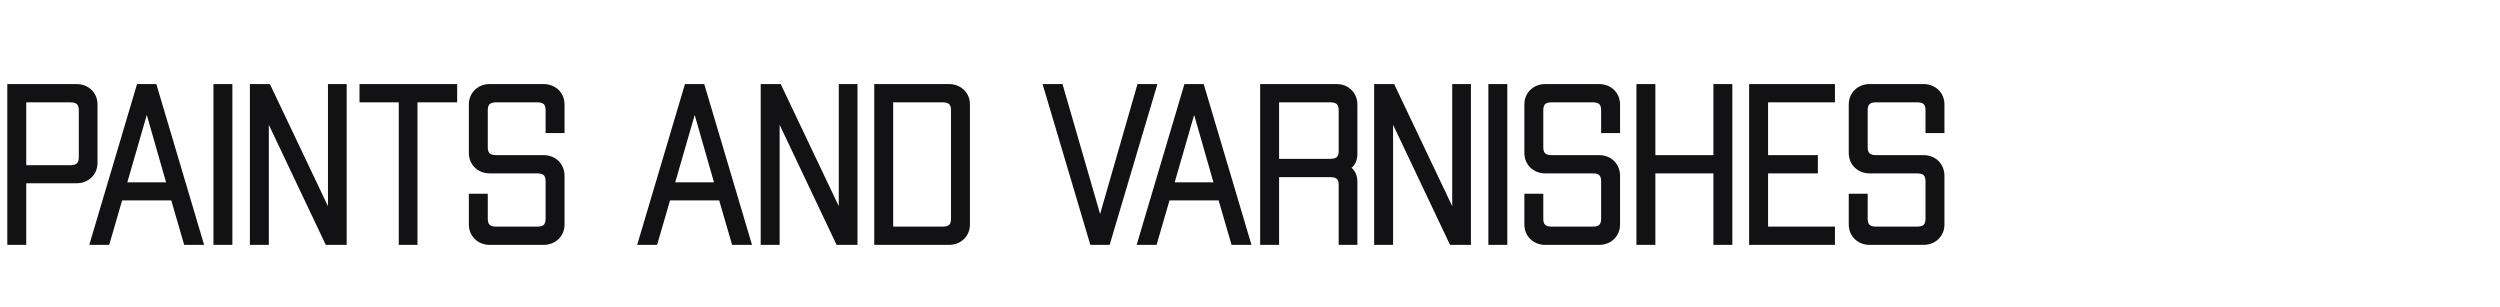
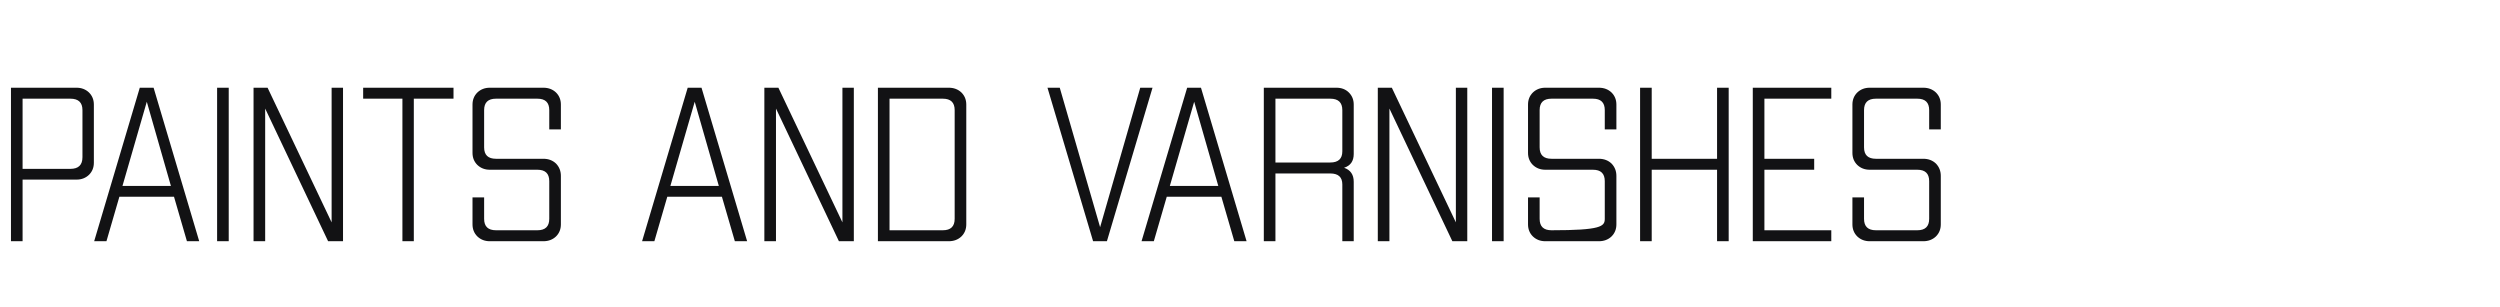
<svg xmlns="http://www.w3.org/2000/svg" width="342" height="42" viewBox="0 0 342 42" fill="none">
-   <path d="M10.47 12C11.15 12 11.72 12.22 12.18 12.66C12.62 13.1 12.84 13.65 12.84 14.31V22.26C12.84 22.92 12.62 23.47 12.18 23.91C11.72 24.35 11.15 24.57 10.47 24.57H3.09V33H1.5V12H10.47ZM11.28 15.06C11.28 14.02 10.73 13.5 9.63 13.5H3.09V23.1H9.63C10.73 23.1 11.28 22.57 11.28 21.51V15.06ZM23.802 26.91H16.332L14.562 33H12.882L19.122 12H21.012L27.252 33H25.572L23.802 26.91ZM23.382 25.44L20.082 13.92L16.752 25.44H23.382ZM29.7 12H31.29V33H29.7V12ZM46.925 12V33H44.885L36.275 14.85V33H34.685V12H36.605L45.365 30.42V12H46.925ZM62.04 13.5H56.61V33H55.05V13.5H49.68V12H62.04V13.5ZM74.329 12C75.029 12 75.609 12.22 76.069 12.66C76.509 13.1 76.729 13.65 76.729 14.31V17.7H75.139V15.06C75.139 14.02 74.599 13.5 73.519 13.5H67.849C66.769 13.5 66.229 14.02 66.229 15.06V20.16C66.229 21.2 66.769 21.72 67.849 21.72H74.329C75.029 21.72 75.609 21.94 76.069 22.38C76.509 22.84 76.729 23.4 76.729 24.06V30.69C76.729 31.35 76.509 31.9 76.069 32.34C75.609 32.78 75.029 33 74.329 33H67.009C66.329 33 65.759 32.78 65.299 32.34C64.859 31.9 64.639 31.35 64.639 30.69V27H66.229V29.94C66.229 30.98 66.769 31.5 67.849 31.5H73.519C74.599 31.5 75.139 30.98 75.139 29.94V24.78C75.139 23.74 74.599 23.22 73.519 23.22H67.009C66.329 23.22 65.759 23 65.299 22.56C64.859 22.12 64.639 21.57 64.639 20.91V14.31C64.639 13.65 64.859 13.1 65.299 12.66C65.759 12.22 66.329 12 67.009 12H74.329ZM98.757 26.91H91.287L89.517 33H87.837L94.077 12H95.967L102.207 33H100.527L98.757 26.91ZM98.337 25.44L95.037 13.92L91.707 25.44H98.337ZM116.804 12V33H114.764L106.154 14.85V33H104.564V12H106.484L115.244 30.42V12H116.804ZM129.788 12C130.488 12 131.068 12.22 131.528 12.66C131.968 13.1 132.188 13.65 132.188 14.31V30.69C132.188 31.35 131.968 31.9 131.528 32.34C131.068 32.78 130.488 33 129.788 33H120.098V12H129.788ZM130.598 15.06C130.598 14.02 130.058 13.5 128.978 13.5H121.688V31.5H128.978C130.058 31.5 130.598 30.98 130.598 29.94V15.06ZM157.665 12L151.425 33H149.535L143.295 12H144.975L150.495 31.08L155.985 12H157.665ZM167.083 26.91H159.613L157.843 33H156.163L162.403 12H164.293L170.533 33H168.853L167.083 26.91ZM166.663 25.44L163.363 13.92L160.033 25.44H166.663ZM182.82 12C183.52 12 184.09 12.22 184.53 12.66C184.97 13.1 185.19 13.65 185.19 14.31V21.06C185.19 22.04 184.75 22.67 183.87 22.95C184.75 23.25 185.19 23.89 185.19 24.87V33H183.63V25.23C183.63 24.23 183.08 23.73 181.98 23.73H174.48V33H172.89V12H182.82ZM183.63 15.06C183.63 14.02 183.08 13.5 181.98 13.5H174.48V22.23H181.98C183.08 22.23 183.63 21.72 183.63 20.7V15.06ZM200.723 12V33H198.683L190.073 14.85V33H188.483V12H190.403L199.163 30.42V12H200.723ZM204.108 12H205.698V33H204.108V12ZM218.723 12C219.423 12 220.003 12.22 220.463 12.66C220.903 13.1 221.123 13.65 221.123 14.31V17.7H219.533V15.06C219.533 14.02 218.993 13.5 217.913 13.5H212.243C211.163 13.5 210.623 14.02 210.623 15.06V20.16C210.623 21.2 211.163 21.72 212.243 21.72H218.723C219.423 21.72 220.003 21.94 220.463 22.38C220.903 22.84 221.123 23.4 221.123 24.06V30.69C221.123 31.35 220.903 31.9 220.463 32.34C220.003 32.78 219.423 33 218.723 33H211.403C210.723 33 210.153 32.78 209.693 32.34C209.253 31.9 209.033 31.35 209.033 30.69V27H210.623V29.94C210.623 30.98 211.163 31.5 212.243 31.5H217.913C218.993 31.5 219.533 30.98 219.533 29.94V24.78C219.533 23.74 218.993 23.22 217.913 23.22H211.403C210.723 23.22 210.153 23 209.693 22.56C209.253 22.12 209.033 21.57 209.033 20.91V14.31C209.033 13.65 209.253 13.1 209.693 12.66C210.153 12.22 210.723 12 211.403 12H218.723ZM236.484 12V33H234.894V23.22H225.954V33H224.364V12H225.954V21.72H234.894V12H236.484ZM241.371 13.5V21.72H248.181V23.22H241.371V31.5H250.521V33H239.781V12H250.521V13.5H241.371ZM263.1 12C263.8 12 264.38 12.22 264.84 12.66C265.28 13.1 265.5 13.65 265.5 14.31V17.7H263.91V15.06C263.91 14.02 263.37 13.5 262.29 13.5H256.62C255.54 13.5 255 14.02 255 15.06V20.16C255 21.2 255.54 21.72 256.62 21.72H263.1C263.8 21.72 264.38 21.94 264.84 22.38C265.28 22.84 265.5 23.4 265.5 24.06V30.69C265.5 31.35 265.28 31.9 264.84 32.34C264.38 32.78 263.8 33 263.1 33H255.78C255.1 33 254.53 32.78 254.07 32.34C253.63 31.9 253.41 31.35 253.41 30.69V27H255V29.94C255 30.98 255.54 31.5 256.62 31.5H262.29C263.37 31.5 263.91 30.98 263.91 29.94V24.78C263.91 23.74 263.37 23.22 262.29 23.22H255.78C255.1 23.22 254.53 23 254.07 22.56C253.63 22.12 253.41 21.57 253.41 20.91V14.31C253.41 13.65 253.63 13.1 254.07 12.66C254.53 12.22 255.1 12 255.78 12H263.1Z" fill="#121214" />
-   <path d="M12.18 12.66L12.534 12.306L12.526 12.299L12.18 12.66ZM12.18 23.91L12.526 24.271L12.534 24.264L12.18 23.91ZM3.09 24.57V24.07H2.59V24.57H3.09ZM3.09 33V33.5H3.59V33H3.09ZM1.5 33H1V33.5H1.5V33ZM1.5 12V11.5H1V12H1.5ZM3.09 13.5V13H2.59V13.5H3.09ZM3.09 23.1H2.59V23.6H3.09V23.1ZM10.47 12.5C11.031 12.5 11.474 12.677 11.834 13.021L12.526 12.299C11.966 11.763 11.269 11.5 10.47 11.5V12.5ZM11.826 13.014C12.166 13.354 12.34 13.774 12.34 14.31H13.34C13.34 13.526 13.073 12.846 12.534 12.306L11.826 13.014ZM12.34 14.31V22.26H13.34V14.31H12.34ZM12.34 22.26C12.34 22.796 12.166 23.216 11.826 23.556L12.534 24.264C13.073 23.724 13.34 23.044 13.34 22.26H12.34ZM11.834 23.549C11.474 23.893 11.031 24.07 10.47 24.07V25.07C11.269 25.07 11.966 24.807 12.526 24.271L11.834 23.549ZM10.47 24.07H3.09V25.07H10.47V24.07ZM2.59 24.57V33H3.59V24.57H2.59ZM3.09 32.5H1.5V33.5H3.09V32.5ZM2 33V12H1V33H2ZM1.5 12.5H10.47V11.5H1.5V12.5ZM11.78 15.06C11.78 14.456 11.619 13.912 11.211 13.527C10.809 13.146 10.25 13 9.63 13V14C10.11 14 10.377 14.114 10.524 14.253C10.666 14.388 10.78 14.624 10.78 15.06H11.78ZM9.63 13H3.09V14H9.63V13ZM2.59 13.5V23.1H3.59V13.5H2.59ZM3.09 23.6H9.63V22.6H3.09V23.6ZM9.63 23.6C10.252 23.6 10.812 23.45 11.214 23.062C11.62 22.672 11.78 22.122 11.78 21.51H10.78C10.78 21.958 10.665 22.203 10.521 22.343C10.373 22.485 10.107 22.6 9.63 22.6V23.6ZM11.78 21.51V15.06H10.78V21.51H11.78ZM23.802 26.91L24.283 26.77L24.178 26.41H23.802V26.91ZM16.332 26.91V26.41H15.957L15.852 26.77L16.332 26.91ZM14.562 33V33.5H14.938L15.043 33.139L14.562 33ZM12.882 33L12.403 32.858L12.212 33.5H12.882V33ZM19.122 12V11.5H18.749L18.643 11.858L19.122 12ZM21.012 12L21.492 11.858L21.386 11.5H21.012V12ZM27.252 33V33.5H27.923L27.732 32.858L27.252 33ZM25.572 33L25.092 33.139L25.197 33.5H25.572V33ZM23.382 25.44V25.94H24.046L23.863 25.302L23.382 25.44ZM20.082 13.92L20.563 13.782L20.085 12.112L19.602 13.781L20.082 13.92ZM16.752 25.44L16.272 25.301L16.087 25.94H16.752V25.44ZM23.802 26.41H16.332V27.41H23.802V26.41ZM15.852 26.77L14.082 32.861L15.043 33.139L16.813 27.049L15.852 26.77ZM14.562 32.5H12.882V33.5H14.562V32.5ZM13.362 33.142L19.602 12.142L18.643 11.858L12.403 32.858L13.362 33.142ZM19.122 12.5H21.012V11.5H19.122V12.5ZM20.533 12.142L26.773 33.142L27.732 32.858L21.492 11.858L20.533 12.142ZM27.252 32.5H25.572V33.5H27.252V32.5ZM26.053 32.861L24.283 26.77L23.322 27.049L25.092 33.139L26.053 32.861ZM23.863 25.302L20.563 13.782L19.602 14.058L22.902 25.578L23.863 25.302ZM19.602 13.781L16.272 25.301L17.233 25.579L20.563 14.059L19.602 13.781ZM16.752 25.94H23.382V24.94H16.752V25.94ZM29.7 12V11.5H29.2V12H29.7ZM31.29 12H31.79V11.5H31.29V12ZM31.29 33V33.5H31.79V33H31.29ZM29.7 33H29.2V33.5H29.7V33ZM29.7 12.5H31.29V11.5H29.7V12.5ZM30.79 12V33H31.79V12H30.79ZM31.29 32.5H29.7V33.5H31.29V32.5ZM30.2 33V12H29.2V33H30.2ZM46.925 12H47.425V11.5H46.925V12ZM46.925 33V33.5H47.425V33H46.925ZM44.885 33L44.433 33.214L44.569 33.5H44.885V33ZM36.275 14.85L36.727 14.636L35.775 14.85H36.275ZM36.275 33V33.5H36.775V33H36.275ZM34.685 33H34.185V33.5H34.685V33ZM34.685 12V11.5H34.185V12H34.685ZM36.605 12L37.057 11.785L36.921 11.5H36.605V12ZM45.365 30.42L44.914 30.635L45.865 30.42H45.365ZM45.365 12V11.5H44.865V12H45.365ZM46.425 12V33H47.425V12H46.425ZM46.925 32.5H44.885V33.5H46.925V32.5ZM45.337 32.786L36.727 14.636L35.823 15.064L44.433 33.214L45.337 32.786ZM35.775 14.85V33H36.775V14.85H35.775ZM36.275 32.5H34.685V33.5H36.275V32.5ZM35.185 33V12H34.185V33H35.185ZM34.685 12.5H36.605V11.5H34.685V12.5ZM36.154 12.215L44.914 30.635L45.817 30.205L37.057 11.785L36.154 12.215ZM45.865 30.42V12H44.865V30.42H45.865ZM45.365 12.5H46.925V11.5H45.365V12.5ZM62.04 13.5V14H62.54V13.5H62.04ZM56.61 13.5V13H56.11V13.5H56.61ZM56.61 33V33.5H57.11V33H56.61ZM55.05 33H54.55V33.5H55.05V33ZM55.05 13.5H55.55V13H55.05V13.5ZM49.68 13.5H49.18V14H49.68V13.5ZM49.68 12V11.5H49.18V12H49.68ZM62.04 12H62.54V11.5H62.04V12ZM62.04 13H56.61V14H62.04V13ZM56.11 13.5V33H57.11V13.5H56.11ZM56.61 32.5H55.05V33.5H56.61V32.5ZM55.55 33V13.5H54.55V33H55.55ZM55.05 13H49.68V14H55.05V13ZM50.18 13.5V12H49.18V13.5H50.18ZM49.68 12.5H62.04V11.5H49.68V12.5ZM61.54 12V13.5H62.54V12H61.54ZM76.069 12.66L76.423 12.306L76.415 12.299L76.069 12.66ZM76.729 17.7V18.2H77.229V17.7H76.729ZM75.139 17.7H74.639V18.2H75.139V17.7ZM76.069 22.38L76.43 22.034L76.423 22.026L76.415 22.019L76.069 22.38ZM76.069 32.34L76.415 32.701L76.423 32.694L76.069 32.34ZM65.299 32.34L64.946 32.694L64.954 32.701L65.299 32.34ZM64.639 27V26.5H64.139V27H64.639ZM66.229 27H66.729V26.5H66.229V27ZM65.299 22.56L64.946 22.914L64.954 22.921L65.299 22.56ZM65.299 12.66L64.954 12.299L64.946 12.306L65.299 12.66ZM74.329 12.5C74.915 12.5 75.366 12.68 75.724 13.021L76.415 12.299C75.852 11.76 75.144 11.5 74.329 11.5V12.5ZM75.716 13.014C76.056 13.354 76.229 13.774 76.229 14.31H77.229C77.229 13.526 76.963 12.846 76.423 12.306L75.716 13.014ZM76.229 14.31V17.7H77.229V14.31H76.229ZM76.729 17.2H75.139V18.2H76.729V17.2ZM75.639 17.7V15.06H74.639V17.7H75.639ZM75.639 15.06C75.639 14.458 75.482 13.916 75.081 13.53C74.684 13.147 74.132 13 73.519 13V14C73.987 14 74.245 14.113 74.387 14.25C74.526 14.384 74.639 14.622 74.639 15.06H75.639ZM73.519 13H67.849V14H73.519V13ZM67.849 13C67.237 13 66.685 13.147 66.287 13.53C65.886 13.916 65.729 14.458 65.729 15.06H66.729C66.729 14.622 66.842 14.384 66.981 14.25C67.124 14.113 67.382 14 67.849 14V13ZM65.729 15.06V20.16H66.729V15.06H65.729ZM65.729 20.16C65.729 20.762 65.886 21.304 66.287 21.69C66.685 22.073 67.237 22.22 67.849 22.22V21.22C67.382 21.22 67.124 21.107 66.981 20.97C66.842 20.836 66.729 20.598 66.729 20.16H65.729ZM67.849 22.22H74.329V21.22H67.849V22.22ZM74.329 22.22C74.915 22.22 75.366 22.4 75.724 22.741L76.415 22.019C75.852 21.48 75.144 21.22 74.329 21.22V22.22ZM75.708 22.726C76.055 23.089 76.229 23.523 76.229 24.06H77.229C77.229 23.276 76.963 22.591 76.43 22.034L75.708 22.726ZM76.229 24.06V30.69H77.229V24.06H76.229ZM76.229 30.69C76.229 31.226 76.056 31.646 75.716 31.986L76.423 32.694C76.963 32.154 77.229 31.474 77.229 30.69H76.229ZM75.724 31.979C75.366 32.32 74.915 32.5 74.329 32.5V33.5C75.144 33.5 75.852 33.24 76.415 32.701L75.724 31.979ZM74.329 32.5H67.009V33.5H74.329V32.5ZM67.009 32.5C66.448 32.5 66.005 32.323 65.645 31.979L64.954 32.701C65.513 33.237 66.21 33.5 67.009 33.5V32.5ZM65.653 31.986C65.313 31.646 65.139 31.226 65.139 30.69H64.139C64.139 31.474 64.406 32.154 64.946 32.694L65.653 31.986ZM65.139 30.69V27H64.139V30.69H65.139ZM64.639 27.5H66.229V26.5H64.639V27.5ZM65.729 27V29.94H66.729V27H65.729ZM65.729 29.94C65.729 30.542 65.886 31.084 66.287 31.47C66.685 31.853 67.237 32 67.849 32V31C67.382 31 67.124 30.887 66.981 30.75C66.842 30.616 66.729 30.378 66.729 29.94H65.729ZM67.849 32H73.519V31H67.849V32ZM73.519 32C74.132 32 74.684 31.853 75.081 31.47C75.482 31.084 75.639 30.542 75.639 29.94H74.639C74.639 30.378 74.526 30.616 74.387 30.75C74.245 30.887 73.987 31 73.519 31V32ZM75.639 29.94V24.78H74.639V29.94H75.639ZM75.639 24.78C75.639 24.178 75.482 23.636 75.081 23.25C74.684 22.867 74.132 22.72 73.519 22.72V23.72C73.987 23.72 74.245 23.833 74.387 23.97C74.526 24.104 74.639 24.342 74.639 24.78H75.639ZM73.519 22.72H67.009V23.72H73.519V22.72ZM67.009 22.72C66.448 22.72 66.005 22.543 65.645 22.199L64.954 22.921C65.513 23.457 66.21 23.72 67.009 23.72V22.72ZM65.653 22.206C65.313 21.866 65.139 21.446 65.139 20.91H64.139C64.139 21.694 64.406 22.374 64.946 22.914L65.653 22.206ZM65.139 20.91V14.31H64.139V20.91H65.139ZM65.139 14.31C65.139 13.774 65.313 13.354 65.653 13.014L64.946 12.306C64.406 12.846 64.139 13.526 64.139 14.31H65.139ZM65.645 13.021C66.005 12.677 66.448 12.5 67.009 12.5V11.5C66.21 11.5 65.513 11.763 64.954 12.299L65.645 13.021ZM67.009 12.5H74.329V11.5H67.009V12.5ZM98.757 26.91L99.237 26.77L99.132 26.41H98.757V26.91ZM91.287 26.91V26.41H90.911L90.807 26.77L91.287 26.91ZM89.517 33V33.5H89.892L89.997 33.139L89.517 33ZM87.837 33L87.357 32.858L87.166 33.5H87.837V33ZM94.077 12V11.5H93.704L93.597 11.858L94.077 12ZM95.967 12L96.446 11.858L96.34 11.5H95.967V12ZM102.207 33V33.5H102.877L102.686 32.858L102.207 33ZM100.527 33L100.047 33.139L100.151 33.5H100.527V33ZM98.337 25.44V25.94H99L98.817 25.302L98.337 25.44ZM95.037 13.92L95.517 13.782L95.039 12.112L94.556 13.781L95.037 13.92ZM91.707 25.44L91.226 25.301L91.042 25.94H91.707V25.44ZM98.757 26.41H91.287V27.41H98.757V26.41ZM90.807 26.77L89.037 32.861L89.997 33.139L91.767 27.049L90.807 26.77ZM89.517 32.5H87.837V33.5H89.517V32.5ZM88.316 33.142L94.556 12.142L93.597 11.858L87.357 32.858L88.316 33.142ZM94.077 12.5H95.967V11.5H94.077V12.5ZM95.487 12.142L101.727 33.142L102.686 32.858L96.446 11.858L95.487 12.142ZM102.207 32.5H100.527V33.5H102.207V32.5ZM101.007 32.861L99.237 26.77L98.277 27.049L100.047 33.139L101.007 32.861ZM98.817 25.302L95.517 13.782L94.556 14.058L97.856 25.578L98.817 25.302ZM94.556 13.781L91.226 25.301L92.187 25.579L95.517 14.059L94.556 13.781ZM91.707 25.94H98.337V24.94H91.707V25.94ZM116.804 12H117.304V11.5H116.804V12ZM116.804 33V33.5H117.304V33H116.804ZM114.764 33L114.312 33.214L114.448 33.5H114.764V33ZM106.154 14.85L106.606 14.636L105.654 14.85H106.154ZM106.154 33V33.5H106.654V33H106.154ZM104.564 33H104.064V33.5H104.564V33ZM104.564 12V11.5H104.064V12H104.564ZM106.484 12L106.936 11.785L106.8 11.5H106.484V12ZM115.244 30.42L114.793 30.635L115.744 30.42H115.244ZM115.244 12V11.5H114.744V12H115.244ZM116.304 12V33H117.304V12H116.304ZM116.804 32.5H114.764V33.5H116.804V32.5ZM115.216 32.786L106.606 14.636L105.702 15.064L114.312 33.214L115.216 32.786ZM105.654 14.85V33H106.654V14.85H105.654ZM106.154 32.5H104.564V33.5H106.154V32.5ZM105.064 33V12H104.064V33H105.064ZM104.564 12.5H106.484V11.5H104.564V12.5ZM106.033 12.215L114.793 30.635L115.696 30.205L106.936 11.785L106.033 12.215ZM115.744 30.42V12H114.744V30.42H115.744ZM115.244 12.5H116.804V11.5H115.244V12.5ZM131.528 12.66L131.882 12.306L131.874 12.299L131.528 12.66ZM131.528 32.34L131.874 32.701L131.882 32.694L131.528 32.34ZM120.098 33H119.598V33.5H120.098V33ZM120.098 12V11.5H119.598V12H120.098ZM121.688 13.5V13H121.188V13.5H121.688ZM121.688 31.5H121.188V32H121.688V31.5ZM129.788 12.5C130.374 12.5 130.826 12.68 131.183 13.021L131.874 12.299C131.311 11.76 130.603 11.5 129.788 11.5V12.5ZM131.175 13.014C131.515 13.354 131.688 13.774 131.688 14.31H132.688C132.688 13.526 132.422 12.846 131.882 12.306L131.175 13.014ZM131.688 14.31V30.69H132.688V14.31H131.688ZM131.688 30.69C131.688 31.226 131.515 31.646 131.175 31.986L131.882 32.694C132.422 32.154 132.688 31.474 132.688 30.69H131.688ZM131.183 31.979C130.826 32.32 130.374 32.5 129.788 32.5V33.5C130.603 33.5 131.311 33.24 131.874 32.701L131.183 31.979ZM129.788 32.5H120.098V33.5H129.788V32.5ZM120.598 33V12H119.598V33H120.598ZM120.098 12.5H129.788V11.5H120.098V12.5ZM131.098 15.06C131.098 14.458 130.941 13.916 130.54 13.53C130.143 13.147 129.591 13 128.978 13V14C129.446 14 129.704 14.113 129.847 14.25C129.986 14.384 130.098 14.622 130.098 15.06H131.098ZM128.978 13H121.688V14H128.978V13ZM121.188 13.5V31.5H122.188V13.5H121.188ZM121.688 32H128.978V31H121.688V32ZM128.978 32C129.591 32 130.143 31.853 130.54 31.47C130.941 31.084 131.098 30.542 131.098 29.94H130.098C130.098 30.378 129.986 30.616 129.847 30.75C129.704 30.887 129.446 31 128.978 31V32ZM131.098 29.94V15.06H130.098V29.94H131.098ZM157.665 12L158.144 12.142L158.335 11.5H157.665V12ZM151.425 33V33.5H151.798L151.904 33.142L151.425 33ZM149.535 33L149.055 33.142L149.161 33.5H149.535V33ZM143.295 12V11.5H142.624L142.815 12.142L143.295 12ZM144.975 12L145.455 11.861L145.35 11.5H144.975V12ZM150.495 31.08L150.014 31.219L150.496 32.884L150.975 31.218L150.495 31.08ZM155.985 12V11.5H155.608L155.504 11.862L155.985 12ZM157.185 11.858L150.945 32.858L151.904 33.142L158.144 12.142L157.185 11.858ZM151.425 32.5H149.535V33.5H151.425V32.5ZM150.014 32.858L143.774 11.858L142.815 12.142L149.055 33.142L150.014 32.858ZM143.295 12.5H144.975V11.5H143.295V12.5ZM144.494 12.139L150.014 31.219L150.975 30.941L145.455 11.861L144.494 12.139ZM150.975 31.218L156.465 12.138L155.504 11.862L150.014 30.942L150.975 31.218ZM155.985 12.5H157.665V11.5H155.985V12.5ZM167.083 26.91L167.563 26.77L167.458 26.41H167.083V26.91ZM159.613 26.91V26.41H159.238L159.133 26.77L159.613 26.91ZM157.843 33V33.5H158.218L158.323 33.139L157.843 33ZM156.163 33L155.684 32.858L155.493 33.5H156.163V33ZM162.403 12V11.5H162.03L161.924 11.858L162.403 12ZM164.293 12L164.772 11.858L164.666 11.5H164.293V12ZM170.533 33V33.5H171.203L171.012 32.858L170.533 33ZM168.853 33L168.373 33.139L168.478 33.5H168.853V33ZM166.663 25.44V25.94H167.326L167.144 25.302L166.663 25.44ZM163.363 13.92L163.844 13.782L163.365 12.112L162.883 13.781L163.363 13.92ZM160.033 25.44L159.553 25.301L159.368 25.94H160.033V25.44ZM167.083 26.41H159.613V27.41H167.083V26.41ZM159.133 26.77L157.363 32.861L158.323 33.139L160.093 27.049L159.133 26.77ZM157.843 32.5H156.163V33.5H157.843V32.5ZM156.642 33.142L162.882 12.142L161.924 11.858L155.684 32.858L156.642 33.142ZM162.403 12.5H164.293V11.5H162.403V12.5ZM163.814 12.142L170.054 33.142L171.012 32.858L164.772 11.858L163.814 12.142ZM170.533 32.5H168.853V33.5H170.533V32.5ZM169.333 32.861L167.563 26.77L166.603 27.049L168.373 33.139L169.333 32.861ZM167.144 25.302L163.844 13.782L162.882 14.058L166.182 25.578L167.144 25.302ZM162.883 13.781L159.553 25.301L160.513 25.579L163.843 14.059L162.883 13.781ZM160.033 25.94H166.663V24.94H160.033V25.94ZM184.53 12.66L184.884 12.306L184.884 12.306L184.53 12.66ZM183.87 22.95L183.719 22.474L182.273 22.934L183.709 23.423L183.87 22.95ZM185.19 33V33.5H185.69V33H185.19ZM183.63 33H183.13V33.5H183.63V33ZM174.48 23.73V23.23H173.98V23.73H174.48ZM174.48 33V33.5H174.98V33H174.48ZM172.89 33H172.39V33.5H172.89V33ZM172.89 12V11.5H172.39V12H172.89ZM174.48 13.5V13H173.98V13.5H174.48ZM174.48 22.23H173.98V22.73H174.48V22.23ZM182.82 12.5C183.406 12.5 183.843 12.679 184.177 13.014L184.884 12.306C184.338 11.761 183.635 11.5 182.82 11.5V12.5ZM184.177 13.014C184.517 13.354 184.69 13.774 184.69 14.31H185.69C185.69 13.526 185.424 12.846 184.884 12.306L184.177 13.014ZM184.69 14.31V21.06H185.69V14.31H184.69ZM184.69 21.06C184.69 21.476 184.597 21.771 184.45 21.981C184.305 22.189 184.076 22.36 183.719 22.474L184.022 23.427C184.545 23.26 184.975 22.976 185.27 22.554C185.563 22.134 185.69 21.624 185.69 21.06H184.69ZM183.709 23.423C184.068 23.546 184.3 23.723 184.448 23.938C184.598 24.155 184.69 24.455 184.69 24.87H185.69C185.69 24.305 185.563 23.795 185.272 23.372C184.98 22.947 184.553 22.654 184.032 22.477L183.709 23.423ZM184.69 24.87V33H185.69V24.87H184.69ZM185.19 32.5H183.63V33.5H185.19V32.5ZM184.13 33V25.23H183.13V33H184.13ZM184.13 25.23C184.13 24.64 183.966 24.109 183.554 23.735C183.151 23.369 182.596 23.23 181.98 23.23V24.23C182.464 24.23 182.734 24.341 182.881 24.475C183.02 24.601 183.13 24.82 183.13 25.23H184.13ZM181.98 23.23H174.48V24.23H181.98V23.23ZM173.98 23.73V33H174.98V23.73H173.98ZM174.48 32.5H172.89V33.5H174.48V32.5ZM173.39 33V12H172.39V33H173.39ZM172.89 12.5H182.82V11.5H172.89V12.5ZM184.13 15.06C184.13 14.456 183.969 13.912 183.561 13.527C183.159 13.146 182.601 13 181.98 13V14C182.46 14 182.727 14.114 182.874 14.253C183.016 14.388 183.13 14.624 183.13 15.06H184.13ZM181.98 13H174.48V14H181.98V13ZM173.98 13.5V22.23H174.98V13.5H173.98ZM174.48 22.73H181.98V21.73H174.48V22.73ZM181.98 22.73C182.598 22.73 183.155 22.587 183.558 22.214C183.967 21.834 184.13 21.297 184.13 20.7H183.13C183.13 21.123 183.018 21.351 182.878 21.481C182.73 21.617 182.462 21.73 181.98 21.73V22.73ZM184.13 20.7V15.06H183.13V20.7H184.13ZM200.723 12H201.223V11.5H200.723V12ZM200.723 33V33.5H201.223V33H200.723ZM198.683 33L198.231 33.214L198.367 33.5H198.683V33ZM190.073 14.85L190.525 14.636L189.573 14.85H190.073ZM190.073 33V33.5H190.573V33H190.073ZM188.483 33H187.983V33.5H188.483V33ZM188.483 12V11.5H187.983V12H188.483ZM190.403 12L190.855 11.785L190.719 11.5H190.403V12ZM199.163 30.42L198.712 30.635L199.663 30.42H199.163ZM199.163 12V11.5H198.663V12H199.163ZM200.223 12V33H201.223V12H200.223ZM200.723 32.5H198.683V33.5H200.723V32.5ZM199.135 32.786L190.525 14.636L189.621 15.064L198.231 33.214L199.135 32.786ZM189.573 14.85V33H190.573V14.85H189.573ZM190.073 32.5H188.483V33.5H190.073V32.5ZM188.983 33V12H187.983V33H188.983ZM188.483 12.5H190.403V11.5H188.483V12.5ZM189.952 12.215L198.712 30.635L199.615 30.205L190.855 11.785L189.952 12.215ZM199.663 30.42V12H198.663V30.42H199.663ZM199.163 12.5H200.723V11.5H199.163V12.5ZM204.108 12V11.5H203.608V12H204.108ZM205.698 12H206.198V11.5H205.698V12ZM205.698 33V33.5H206.198V33H205.698ZM204.108 33H203.608V33.5H204.108V33ZM204.108 12.5H205.698V11.5H204.108V12.5ZM205.198 12V33H206.198V12H205.198ZM205.698 32.5H204.108V33.5H205.698V32.5ZM204.608 33V12H203.608V33H204.608ZM220.463 12.66L220.817 12.306L220.809 12.299L220.463 12.66ZM221.123 17.7V18.2H221.623V17.7H221.123ZM219.533 17.7H219.033V18.2H219.533V17.7ZM220.463 22.38L220.824 22.034L220.817 22.026L220.809 22.019L220.463 22.38ZM220.463 32.34L220.809 32.701L220.817 32.694L220.463 32.34ZM209.693 32.34L209.339 32.694L209.347 32.701L209.693 32.34ZM209.033 27V26.5H208.533V27H209.033ZM210.623 27H211.123V26.5H210.623V27ZM209.693 22.56L209.339 22.914L209.347 22.921L209.693 22.56ZM209.693 12.66L209.347 12.299L209.339 12.306L209.693 12.66ZM218.723 12.5C219.308 12.5 219.76 12.68 220.117 13.021L220.809 12.299C220.246 11.76 219.538 11.5 218.723 11.5V12.5ZM220.109 13.014C220.45 13.354 220.623 13.774 220.623 14.31H221.623C221.623 13.526 221.356 12.846 220.817 12.306L220.109 13.014ZM220.623 14.31V17.7H221.623V14.31H220.623ZM221.123 17.2H219.533V18.2H221.123V17.2ZM220.033 17.7V15.06H219.033V17.7H220.033ZM220.033 15.06C220.033 14.458 219.876 13.916 219.475 13.53C219.077 13.147 218.525 13 217.913 13V14C218.381 14 218.639 14.113 218.781 14.25C218.92 14.384 219.033 14.622 219.033 15.06H220.033ZM217.913 13H212.243V14H217.913V13ZM212.243 13C211.631 13 211.079 13.147 210.681 13.53C210.28 13.916 210.123 14.458 210.123 15.06H211.123C211.123 14.622 211.236 14.384 211.375 14.25C211.517 14.113 211.775 14 212.243 14V13ZM210.123 15.06V20.16H211.123V15.06H210.123ZM210.123 20.16C210.123 20.762 210.28 21.304 210.681 21.69C211.079 22.073 211.631 22.22 212.243 22.22V21.22C211.775 21.22 211.517 21.107 211.375 20.97C211.236 20.836 211.123 20.598 211.123 20.16H210.123ZM212.243 22.22H218.723V21.22H212.243V22.22ZM218.723 22.22C219.308 22.22 219.76 22.4 220.117 22.741L220.809 22.019C220.246 21.48 219.538 21.22 218.723 21.22V22.22ZM220.102 22.726C220.449 23.089 220.623 23.523 220.623 24.06H221.623C221.623 23.276 221.357 22.591 220.824 22.034L220.102 22.726ZM220.623 24.06V30.69H221.623V24.06H220.623ZM220.623 30.69C220.623 31.226 220.45 31.646 220.109 31.986L220.817 32.694C221.356 32.154 221.623 31.474 221.623 30.69H220.623ZM220.117 31.979C219.76 32.32 219.308 32.5 218.723 32.5V33.5C219.538 33.5 220.246 33.24 220.809 32.701L220.117 31.979ZM218.723 32.5H211.403V33.5H218.723V32.5ZM211.403 32.5C210.842 32.5 210.399 32.323 210.039 31.979L209.347 32.701C209.907 33.237 210.604 33.5 211.403 33.5V32.5ZM210.047 31.986C209.706 31.646 209.533 31.226 209.533 30.69H208.533C208.533 31.474 208.8 32.154 209.339 32.694L210.047 31.986ZM209.533 30.69V27H208.533V30.69H209.533ZM209.033 27.5H210.623V26.5H209.033V27.5ZM210.123 27V29.94H211.123V27H210.123ZM210.123 29.94C210.123 30.542 210.28 31.084 210.681 31.47C211.079 31.853 211.631 32 212.243 32V31C211.775 31 211.517 30.887 211.375 30.75C211.236 30.616 211.123 30.378 211.123 29.94H210.123ZM212.243 32H217.913V31H212.243V32ZM217.913 32C218.525 32 219.077 31.853 219.475 31.47C219.876 31.084 220.033 30.542 220.033 29.94H219.033C219.033 30.378 218.92 30.616 218.781 30.75C218.639 30.887 218.381 31 217.913 31V32ZM220.033 29.94V24.78H219.033V29.94H220.033ZM220.033 24.78C220.033 24.178 219.876 23.636 219.475 23.25C219.077 22.867 218.525 22.72 217.913 22.72V23.72C218.381 23.72 218.639 23.833 218.781 23.97C218.92 24.104 219.033 24.342 219.033 24.78H220.033ZM217.913 22.72H211.403V23.72H217.913V22.72ZM211.403 22.72C210.842 22.72 210.399 22.543 210.039 22.199L209.347 22.921C209.907 23.457 210.604 23.72 211.403 23.72V22.72ZM210.047 22.206C209.706 21.866 209.533 21.446 209.533 20.91H208.533C208.533 21.694 208.8 22.374 209.339 22.914L210.047 22.206ZM209.533 20.91V14.31H208.533V20.91H209.533ZM209.533 14.31C209.533 13.774 209.706 13.354 210.047 13.014L209.339 12.306C208.8 12.846 208.533 13.526 208.533 14.31H209.533ZM210.039 13.021C210.399 12.677 210.842 12.5 211.403 12.5V11.5C210.604 11.5 209.907 11.763 209.347 12.299L210.039 13.021ZM211.403 12.5H218.723V11.5H211.403V12.5ZM236.484 12H236.984V11.5H236.484V12ZM236.484 33V33.5H236.984V33H236.484ZM234.894 33H234.394V33.5H234.894V33ZM234.894 23.22H235.394V22.72H234.894V23.22ZM225.954 23.22V22.72H225.454V23.22H225.954ZM225.954 33V33.5H226.454V33H225.954ZM224.364 33H223.864V33.5H224.364V33ZM224.364 12V11.5H223.864V12H224.364ZM225.954 12H226.454V11.5H225.954V12ZM225.954 21.72H225.454V22.22H225.954V21.72ZM234.894 21.72V22.22H235.394V21.72H234.894ZM234.894 12V11.5H234.394V12H234.894ZM235.984 12V33H236.984V12H235.984ZM236.484 32.5H234.894V33.5H236.484V32.5ZM235.394 33V23.22H234.394V33H235.394ZM234.894 22.72H225.954V23.72H234.894V22.72ZM225.454 23.22V33H226.454V23.22H225.454ZM225.954 32.5H224.364V33.5H225.954V32.5ZM224.864 33V12H223.864V33H224.864ZM224.364 12.5H225.954V11.5H224.364V12.5ZM225.454 12V21.72H226.454V12H225.454ZM225.954 22.22H234.894V21.22H225.954V22.22ZM235.394 21.72V12H234.394V21.72H235.394ZM234.894 12.5H236.484V11.5H234.894V12.5ZM241.371 13.5V13H240.871V13.5H241.371ZM241.371 21.72H240.871V22.22H241.371V21.72ZM248.181 21.72H248.681V21.22H248.181V21.72ZM248.181 23.22V23.72H248.681V23.22H248.181ZM241.371 23.22V22.72H240.871V23.22H241.371ZM241.371 31.5H240.871V32H241.371V31.5ZM250.521 31.5H251.021V31H250.521V31.5ZM250.521 33V33.5H251.021V33H250.521ZM239.781 33H239.281V33.5H239.781V33ZM239.781 12V11.5H239.281V12H239.781ZM250.521 12H251.021V11.5H250.521V12ZM250.521 13.5V14H251.021V13.5H250.521ZM240.871 13.5V21.72H241.871V13.5H240.871ZM241.371 22.22H248.181V21.22H241.371V22.22ZM247.681 21.72V23.22H248.681V21.72H247.681ZM248.181 22.72H241.371V23.72H248.181V22.72ZM240.871 23.22V31.5H241.871V23.22H240.871ZM241.371 32H250.521V31H241.371V32ZM250.021 31.5V33H251.021V31.5H250.021ZM250.521 32.5H239.781V33.5H250.521V32.5ZM240.281 33V12H239.281V33H240.281ZM239.781 12.5H250.521V11.5H239.781V12.5ZM250.021 12V13.5H251.021V12H250.021ZM250.521 13H241.371V14H250.521V13ZM264.84 12.66L265.193 12.306L265.185 12.299L264.84 12.66ZM265.5 17.7V18.2H266V17.7H265.5ZM263.91 17.7H263.41V18.2H263.91V17.7ZM264.84 22.38L265.201 22.034L265.193 22.026L265.185 22.019L264.84 22.38ZM264.84 32.34L265.185 32.701L265.193 32.694L264.84 32.34ZM254.07 32.34L253.716 32.694L253.724 32.701L254.07 32.34ZM253.41 27V26.5H252.91V27H253.41ZM255 27H255.5V26.5H255V27ZM254.07 22.56L253.716 22.914L253.724 22.921L254.07 22.56ZM254.07 12.66L253.724 12.299L253.716 12.306L254.07 12.66ZM263.1 12.5C263.685 12.5 264.137 12.68 264.494 13.021L265.185 12.299C264.622 11.76 263.914 11.5 263.1 11.5V12.5ZM264.486 13.014C264.826 13.354 265 13.774 265 14.31H266C266 13.526 265.733 12.846 265.193 12.306L264.486 13.014ZM265 14.31V17.7H266V14.31H265ZM265.5 17.2H263.91V18.2H265.5V17.2ZM264.41 17.7V15.06H263.41V17.7H264.41ZM264.41 15.06C264.41 14.458 264.252 13.916 263.851 13.53C263.454 13.147 262.902 13 262.29 13V14C262.757 14 263.015 14.113 263.158 14.25C263.297 14.384 263.41 14.622 263.41 15.06H264.41ZM262.29 13H256.62V14H262.29V13ZM256.62 13C256.007 13 255.455 13.147 255.058 13.53C254.657 13.916 254.5 14.458 254.5 15.06H255.5C255.5 14.622 255.612 14.384 255.751 14.25C255.894 14.113 256.152 14 256.62 14V13ZM254.5 15.06V20.16H255.5V15.06H254.5ZM254.5 20.16C254.5 20.762 254.657 21.304 255.058 21.69C255.455 22.073 256.007 22.22 256.62 22.22V21.22C256.152 21.22 255.894 21.107 255.751 20.97C255.612 20.836 255.5 20.598 255.5 20.16H254.5ZM256.62 22.22H263.1V21.22H256.62V22.22ZM263.1 22.22C263.685 22.22 264.137 22.4 264.494 22.741L265.185 22.019C264.622 21.48 263.914 21.22 263.1 21.22V22.22ZM264.478 22.726C264.826 23.089 265 23.523 265 24.06H266C266 23.276 265.733 22.591 265.201 22.034L264.478 22.726ZM265 24.06V30.69H266V24.06H265ZM265 30.69C265 31.226 264.826 31.646 264.486 31.986L265.193 32.694C265.733 32.154 266 31.474 266 30.69H265ZM264.494 31.979C264.137 32.32 263.685 32.5 263.1 32.5V33.5C263.914 33.5 264.622 33.24 265.185 32.701L264.494 31.979ZM263.1 32.5H255.78V33.5H263.1V32.5ZM255.78 32.5C255.219 32.5 254.775 32.323 254.415 31.979L253.724 32.701C254.284 33.237 254.98 33.5 255.78 33.5V32.5ZM254.423 31.986C254.083 31.646 253.91 31.226 253.91 30.69H252.91C252.91 31.474 253.176 32.154 253.716 32.694L254.423 31.986ZM253.91 30.69V27H252.91V30.69H253.91ZM253.41 27.5H255V26.5H253.41V27.5ZM254.5 27V29.94H255.5V27H254.5ZM254.5 29.94C254.5 30.542 254.657 31.084 255.058 31.47C255.455 31.853 256.007 32 256.62 32V31C256.152 31 255.894 30.887 255.751 30.75C255.612 30.616 255.5 30.378 255.5 29.94H254.5ZM256.62 32H262.29V31H256.62V32ZM262.29 32C262.902 32 263.454 31.853 263.851 31.47C264.252 31.084 264.41 30.542 264.41 29.94H263.41C263.41 30.378 263.297 30.616 263.158 30.75C263.015 30.887 262.757 31 262.29 31V32ZM264.41 29.94V24.78H263.41V29.94H264.41ZM264.41 24.78C264.41 24.178 264.252 23.636 263.851 23.25C263.454 22.867 262.902 22.72 262.29 22.72V23.72C262.757 23.72 263.015 23.833 263.158 23.97C263.297 24.104 263.41 24.342 263.41 24.78H264.41ZM262.29 22.72H255.78V23.72H262.29V22.72ZM255.78 22.72C255.219 22.72 254.775 22.543 254.415 22.199L253.724 22.921C254.284 23.457 254.98 23.72 255.78 23.72V22.72ZM254.423 22.206C254.083 21.866 253.91 21.446 253.91 20.91H252.91C252.91 21.694 253.176 22.374 253.716 22.914L254.423 22.206ZM253.91 20.91V14.31H252.91V20.91H253.91ZM253.91 14.31C253.91 13.774 254.083 13.354 254.423 13.014L253.716 12.306C253.176 12.846 252.91 13.526 252.91 14.31H253.91ZM254.415 13.021C254.775 12.677 255.219 12.5 255.78 12.5V11.5C254.98 11.5 254.284 11.763 253.724 12.299L254.415 13.021ZM255.78 12.5H263.1V11.5H255.78V12.5Z" fill="#121214" />
+   <path d="M10.47 12C11.15 12 11.72 12.22 12.18 12.66C12.62 13.1 12.84 13.65 12.84 14.31V22.26C12.84 22.92 12.62 23.47 12.18 23.91C11.72 24.35 11.15 24.57 10.47 24.57H3.09V33H1.5V12H10.47ZM11.28 15.06C11.28 14.02 10.73 13.5 9.63 13.5H3.09V23.1H9.63C10.73 23.1 11.28 22.57 11.28 21.51V15.06ZM23.802 26.91H16.332L14.562 33H12.882L19.122 12H21.012L27.252 33H25.572L23.802 26.91ZM23.382 25.44L20.082 13.92L16.752 25.44H23.382ZM29.7 12H31.29V33H29.7V12ZM46.925 12V33H44.885L36.275 14.85V33H34.685V12H36.605L45.365 30.42V12H46.925ZM62.04 13.5H56.61V33H55.05V13.5H49.68V12H62.04V13.5ZM74.329 12C75.029 12 75.609 12.22 76.069 12.66C76.509 13.1 76.729 13.65 76.729 14.31V17.7H75.139V15.06C75.139 14.02 74.599 13.5 73.519 13.5H67.849C66.769 13.5 66.229 14.02 66.229 15.06V20.16C66.229 21.2 66.769 21.72 67.849 21.72H74.329C75.029 21.72 75.609 21.94 76.069 22.38C76.509 22.84 76.729 23.4 76.729 24.06V30.69C76.729 31.35 76.509 31.9 76.069 32.34C75.609 32.78 75.029 33 74.329 33H67.009C66.329 33 65.759 32.78 65.299 32.34C64.859 31.9 64.639 31.35 64.639 30.69V27H66.229V29.94C66.229 30.98 66.769 31.5 67.849 31.5H73.519C74.599 31.5 75.139 30.98 75.139 29.94V24.78C75.139 23.74 74.599 23.22 73.519 23.22H67.009C66.329 23.22 65.759 23 65.299 22.56C64.859 22.12 64.639 21.57 64.639 20.91V14.31C64.639 13.65 64.859 13.1 65.299 12.66C65.759 12.22 66.329 12 67.009 12H74.329ZM98.757 26.91H91.287L89.517 33H87.837L94.077 12H95.967L102.207 33H100.527L98.757 26.91ZM98.337 25.44L95.037 13.92L91.707 25.44H98.337ZM116.804 12V33H114.764L106.154 14.85V33H104.564V12H106.484L115.244 30.42V12H116.804ZM129.788 12C130.488 12 131.068 12.22 131.528 12.66C131.968 13.1 132.188 13.65 132.188 14.31V30.69C132.188 31.35 131.968 31.9 131.528 32.34C131.068 32.78 130.488 33 129.788 33H120.098V12H129.788ZM130.598 15.06C130.598 14.02 130.058 13.5 128.978 13.5H121.688V31.5H128.978C130.058 31.5 130.598 30.98 130.598 29.94V15.06ZM157.665 12L151.425 33H149.535L143.295 12H144.975L150.495 31.08L155.985 12H157.665ZM167.083 26.91H159.613L157.843 33H156.163L162.403 12H164.293L170.533 33H168.853L167.083 26.91ZM166.663 25.44L163.363 13.92L160.033 25.44H166.663ZM182.82 12C183.52 12 184.09 12.22 184.53 12.66C184.97 13.1 185.19 13.65 185.19 14.31V21.06C185.19 22.04 184.75 22.67 183.87 22.95C184.75 23.25 185.19 23.89 185.19 24.87V33H183.63V25.23C183.63 24.23 183.08 23.73 181.98 23.73H174.48V33H172.89V12H182.82ZM183.63 15.06C183.63 14.02 183.08 13.5 181.98 13.5H174.48V22.23H181.98C183.08 22.23 183.63 21.72 183.63 20.7V15.06ZM200.723 12V33H198.683L190.073 14.85V33H188.483V12H190.403L199.163 30.42V12H200.723ZM204.108 12H205.698V33H204.108V12ZM218.723 12C219.423 12 220.003 12.22 220.463 12.66C220.903 13.1 221.123 13.65 221.123 14.31V17.7H219.533V15.06C219.533 14.02 218.993 13.5 217.913 13.5H212.243C211.163 13.5 210.623 14.02 210.623 15.06V20.16C210.623 21.2 211.163 21.72 212.243 21.72H218.723C219.423 21.72 220.003 21.94 220.463 22.38C220.903 22.84 221.123 23.4 221.123 24.06V30.69C221.123 31.35 220.903 31.9 220.463 32.34C220.003 32.78 219.423 33 218.723 33H211.403C210.723 33 210.153 32.78 209.693 32.34C209.253 31.9 209.033 31.35 209.033 30.69V27H210.623V29.94C210.623 30.98 211.163 31.5 212.243 31.5C218.993 31.5 219.533 30.98 219.533 29.94V24.78C219.533 23.74 218.993 23.22 217.913 23.22H211.403C210.723 23.22 210.153 23 209.693 22.56C209.253 22.12 209.033 21.57 209.033 20.91V14.31C209.033 13.65 209.253 13.1 209.693 12.66C210.153 12.22 210.723 12 211.403 12H218.723ZM236.484 12V33H234.894V23.22H225.954V33H224.364V12H225.954V21.72H234.894V12H236.484ZM241.371 13.5V21.72H248.181V23.22H241.371V31.5H250.521V33H239.781V12H250.521V13.5H241.371ZM263.1 12C263.8 12 264.38 12.22 264.84 12.66C265.28 13.1 265.5 13.65 265.5 14.31V17.7H263.91V15.06C263.91 14.02 263.37 13.5 262.29 13.5H256.62C255.54 13.5 255 14.02 255 15.06V20.16C255 21.2 255.54 21.72 256.62 21.72H263.1C263.8 21.72 264.38 21.94 264.84 22.38C265.28 22.84 265.5 23.4 265.5 24.06V30.69C265.5 31.35 265.28 31.9 264.84 32.34C264.38 32.78 263.8 33 263.1 33H255.78C255.1 33 254.53 32.78 254.07 32.34C253.63 31.9 253.41 31.35 253.41 30.69V27H255V29.94C255 30.98 255.54 31.5 256.62 31.5H262.29C263.37 31.5 263.91 30.98 263.91 29.94V24.78C263.91 23.74 263.37 23.22 262.29 23.22H255.78C255.1 23.22 254.53 23 254.07 22.56C253.63 22.12 253.41 21.57 253.41 20.91V14.31C253.41 13.65 253.63 13.1 254.07 12.66C254.53 12.22 255.1 12 255.78 12H263.1Z" fill="#121214" />
</svg>